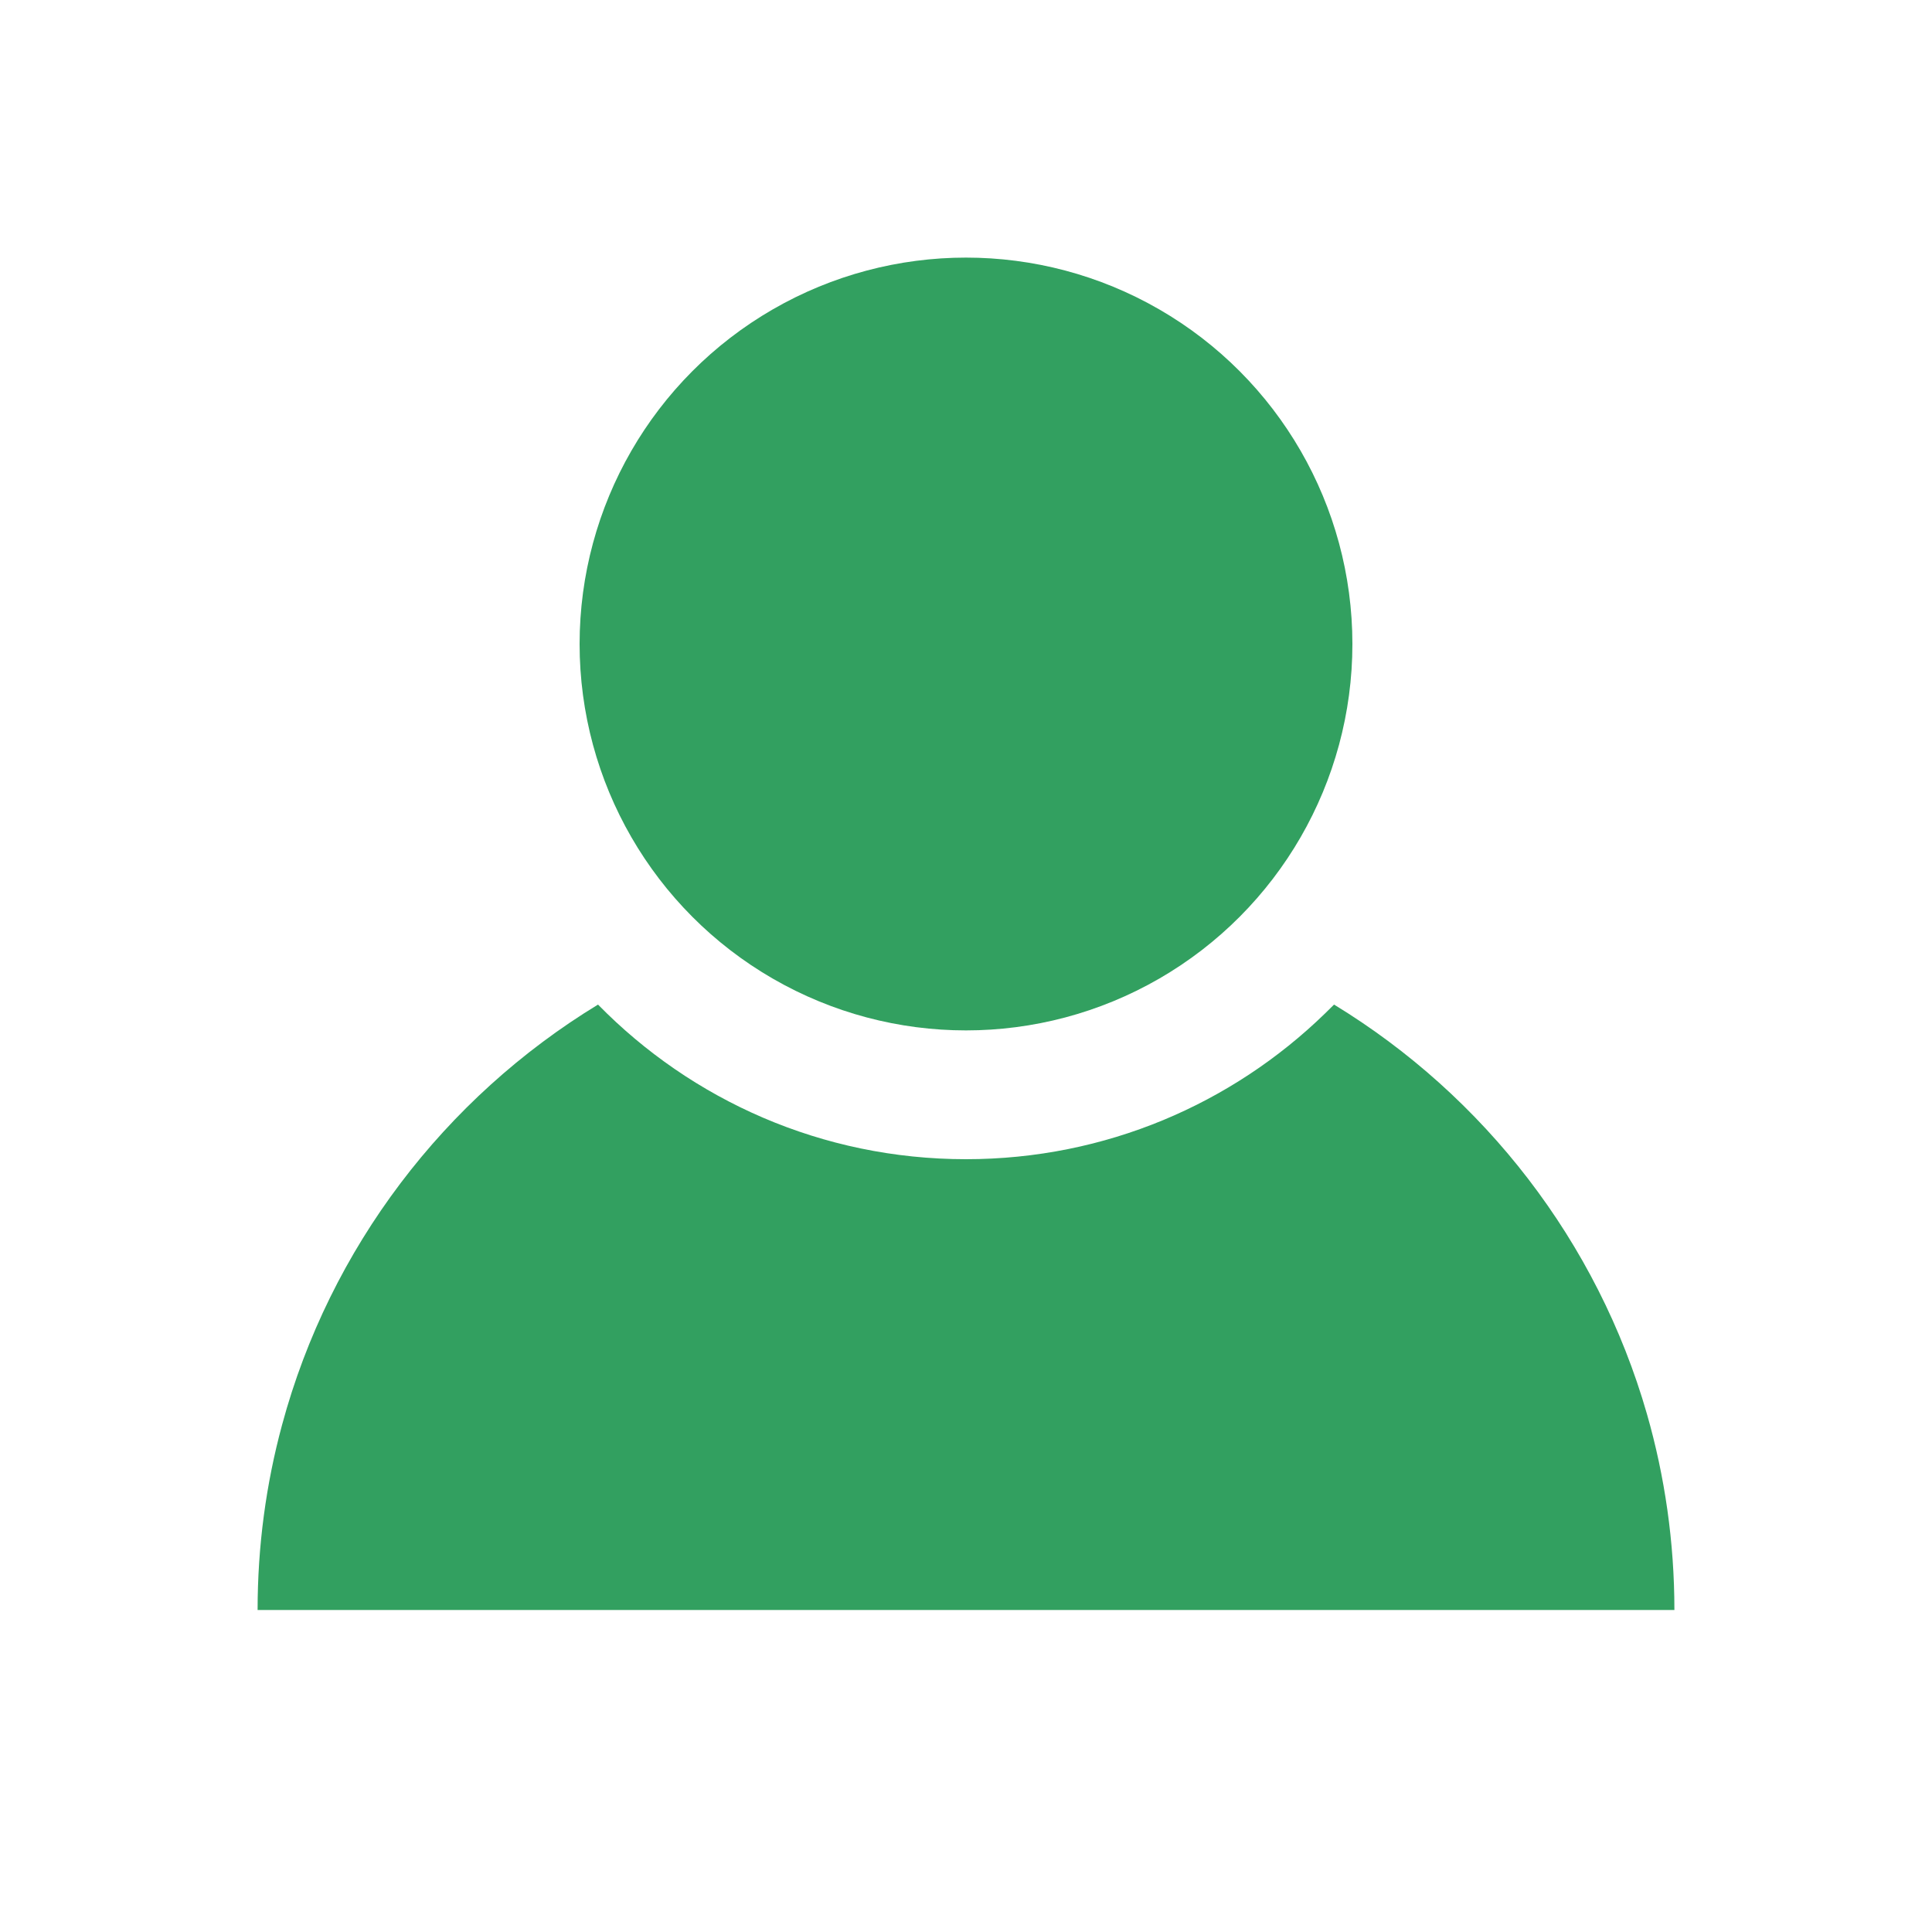
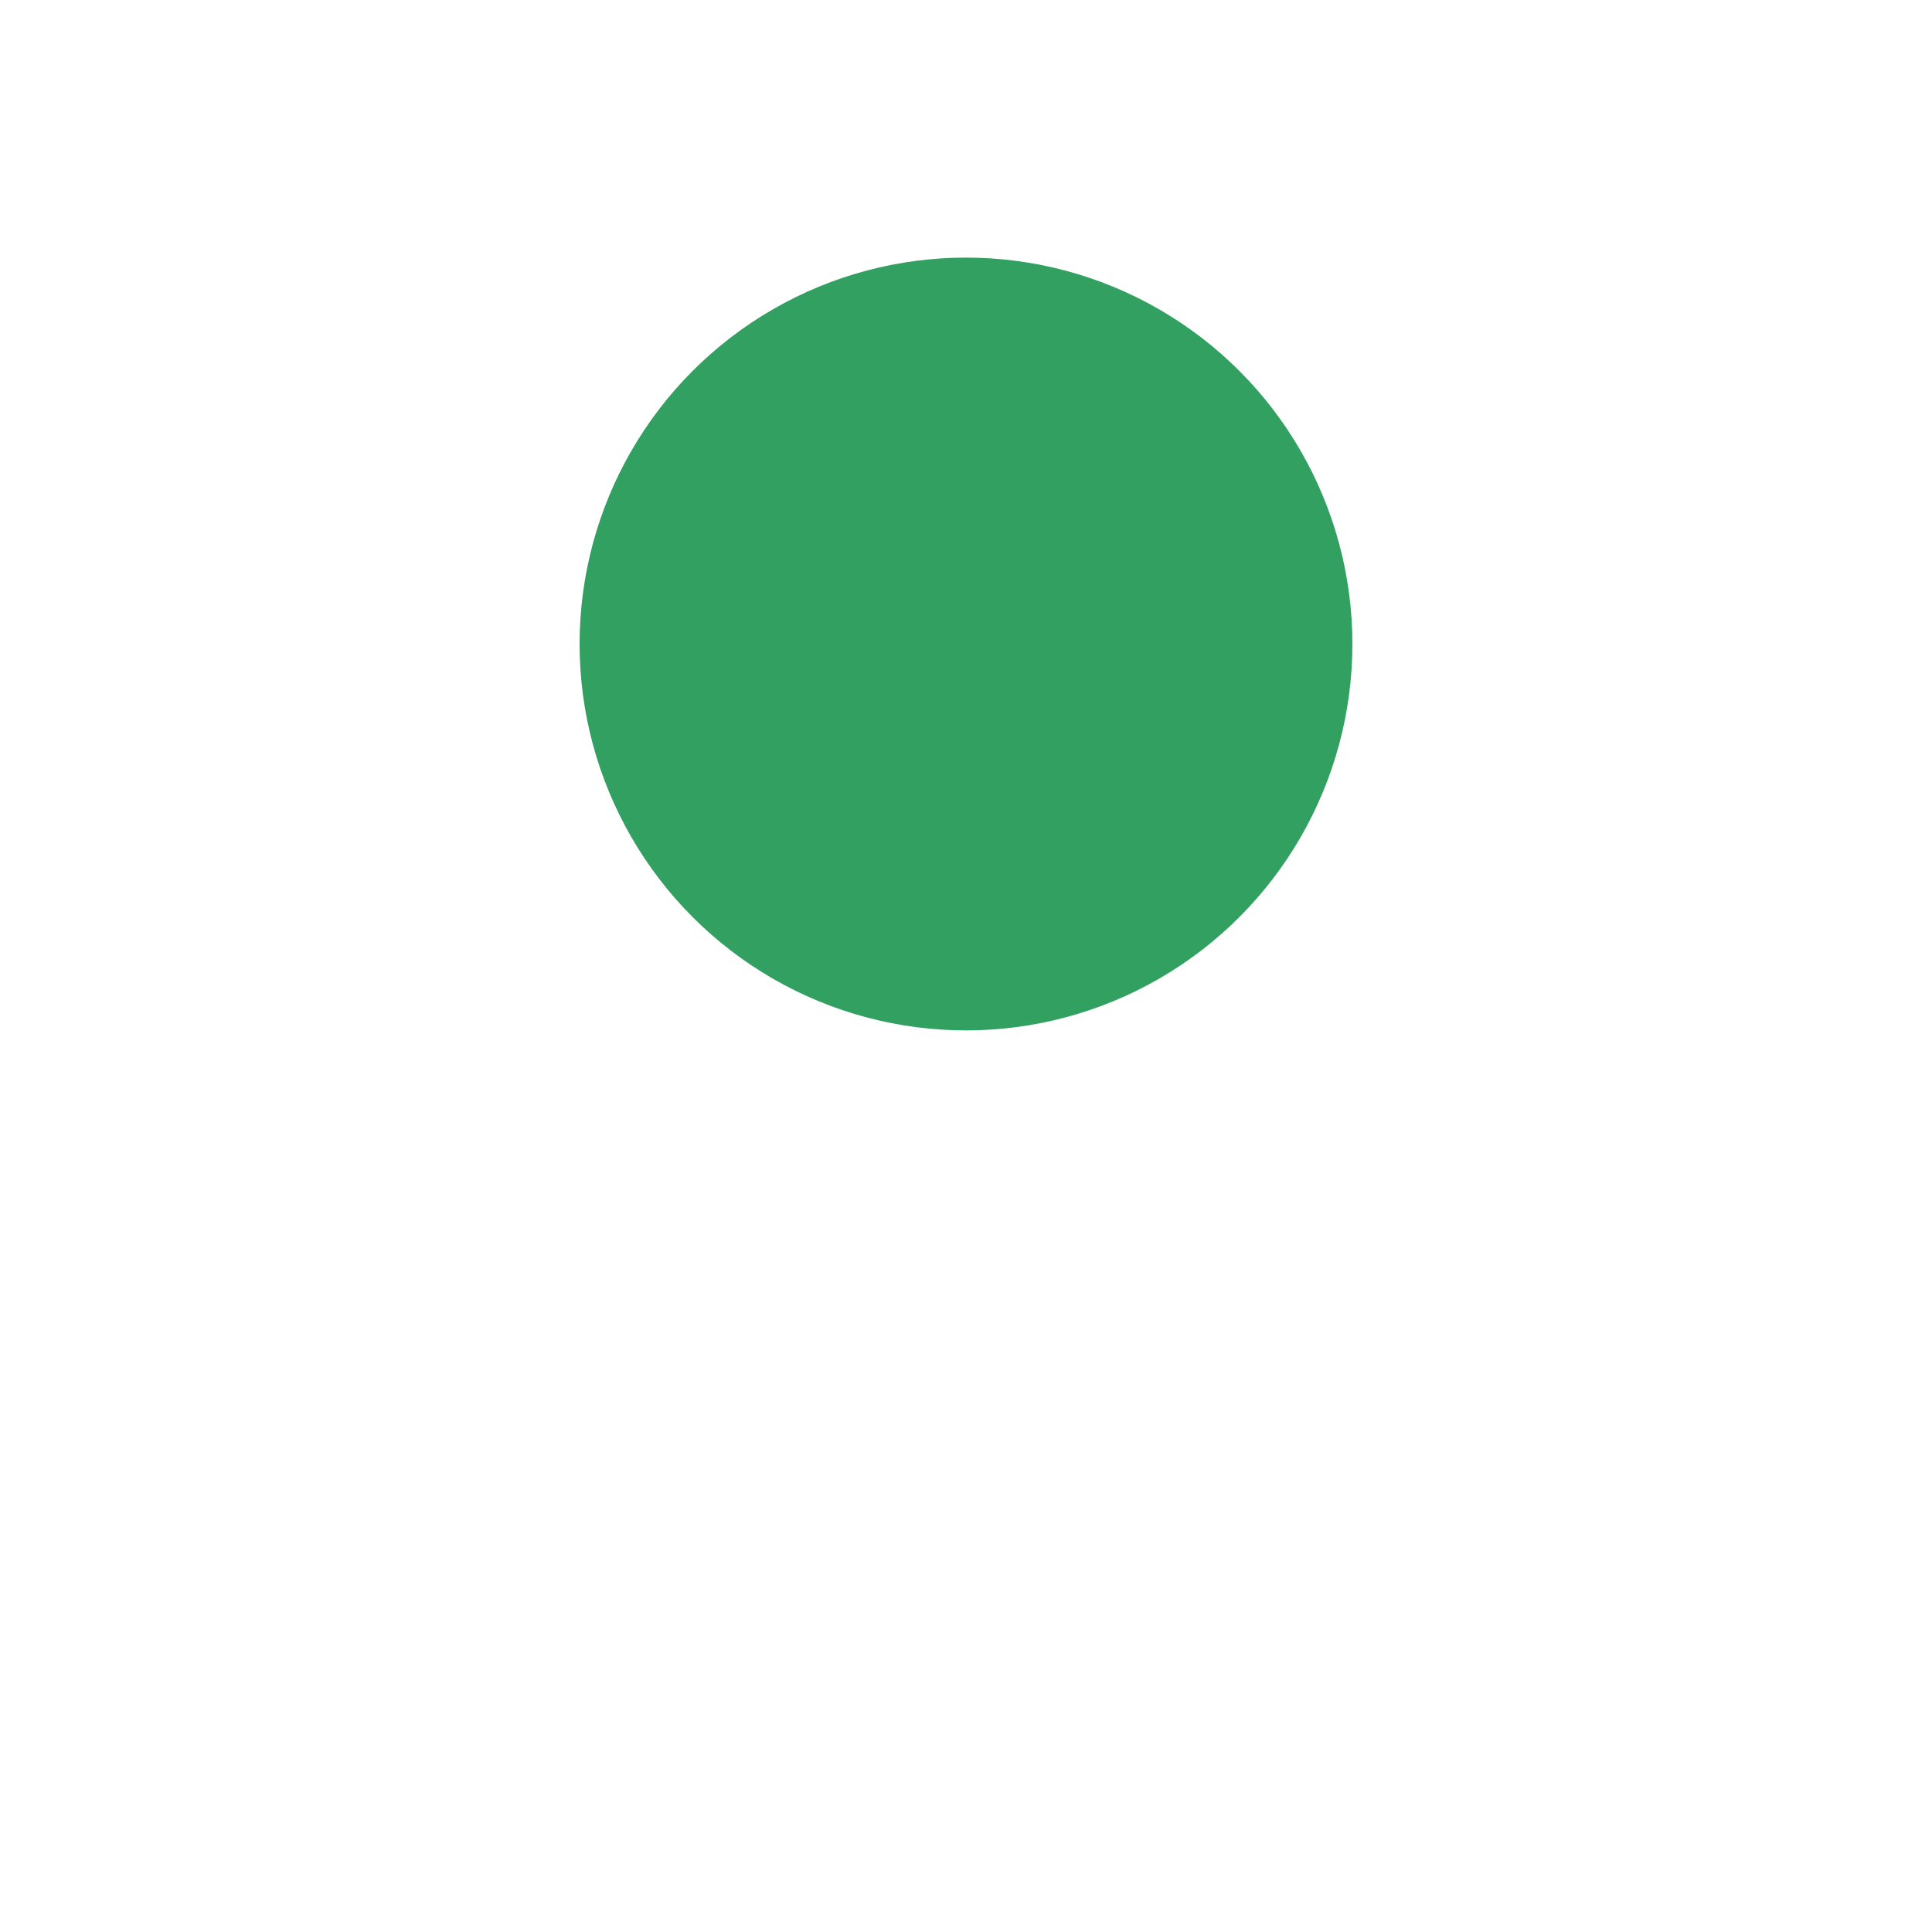
<svg xmlns="http://www.w3.org/2000/svg" width="30px" height="30px" viewBox="0 0 30 30" version="1.1">
  <title>编组 33</title>
  <g id="页面-1" stroke="none" stroke-width="1" fill="none" fill-rule="evenodd">
    <g id="我的修改" transform="translate(-313, -858)">
      <g id="编组-32" transform="translate(313, 858)">
-         <rect id="矩形" x="0" y="0" width="30" height="30" />
        <rect id="矩形" x="2.045" y="2.045" width="25.909" height="25.909" />
-         <rect id="矩形" fill="#000000" fill-rule="nonzero" opacity="0" x="2" y="3" width="25" height="25" />
        <circle id="椭圆形" fill="#32A060" cx="15" cy="10" r="6" />
-         <path d="M20.715,15.599 C23.044,17.018 24.805,19.279 25.574,21.958 C25.851,22.924 26,23.945 26,25 L26,25 L4,25 C4,24.005 4.132,23.041 4.38,22.125 C5.123,19.372 6.908,17.047 9.286,15.599 C10.738,17.081 12.761,18 15,18 C17.167,18 19.134,17.138 20.574,15.738 Z" id="形状结合" fill="#32A060" />
      </g>
    </g>
  </g>
</svg>